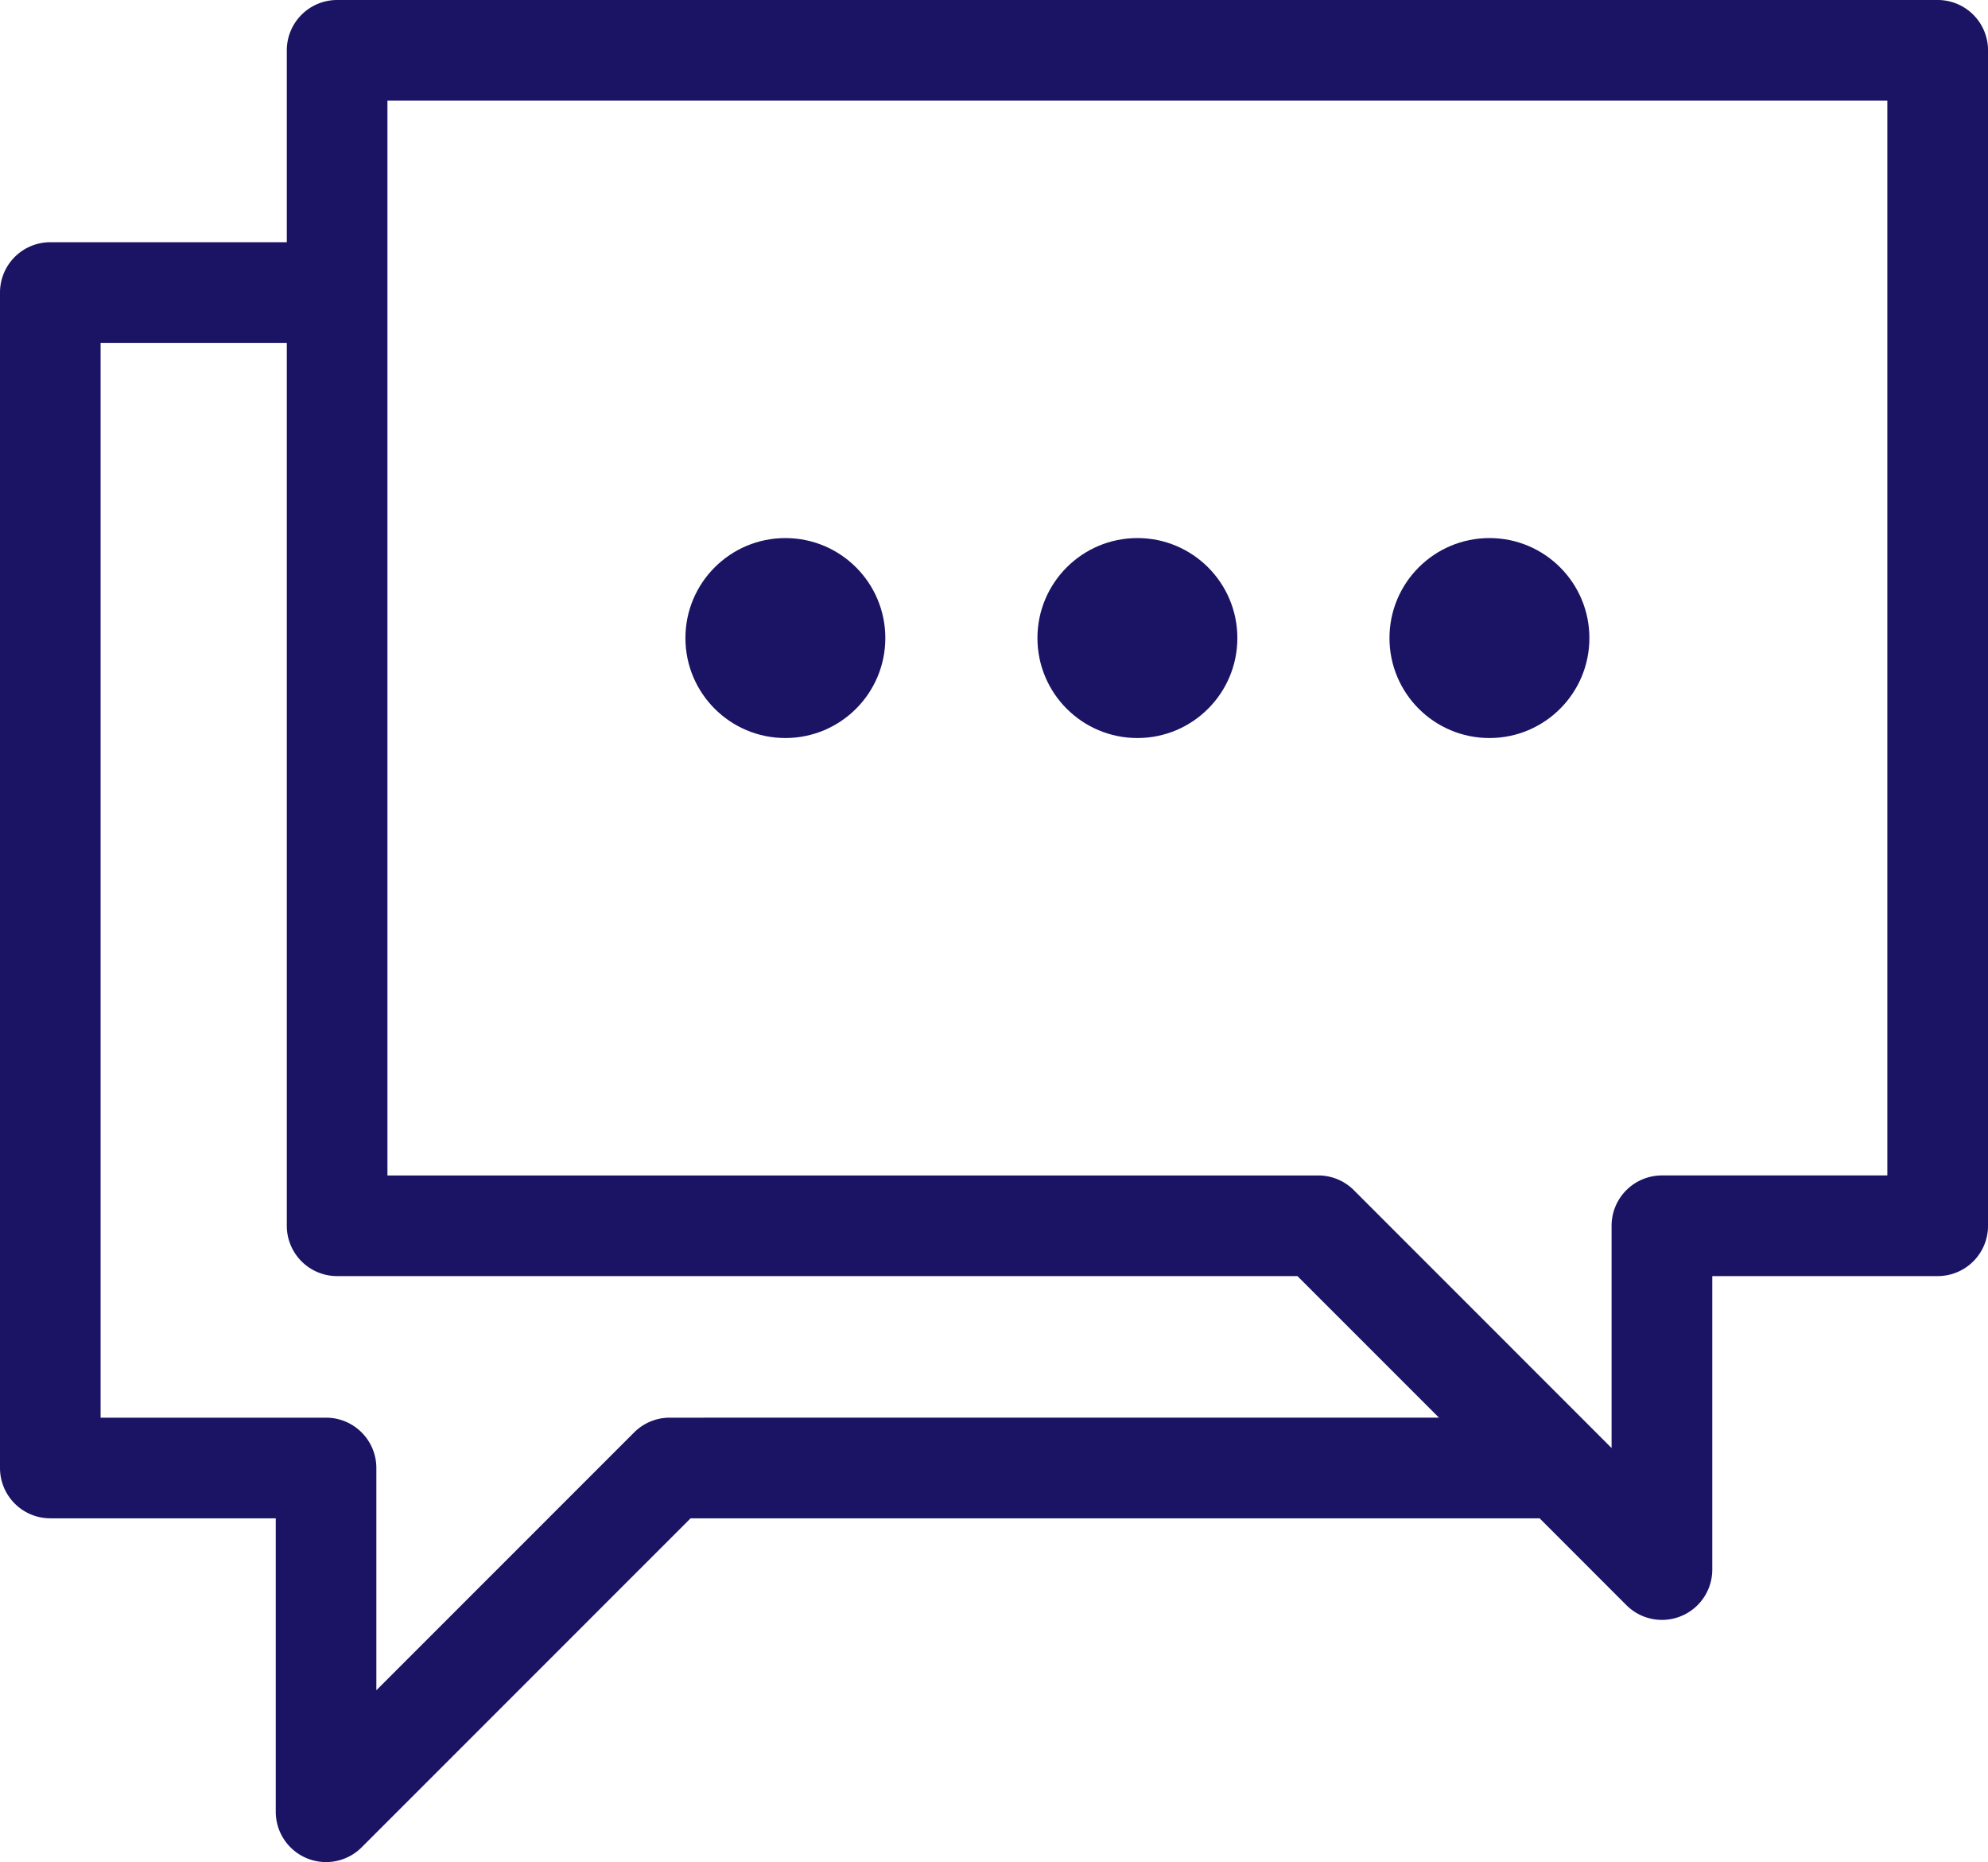
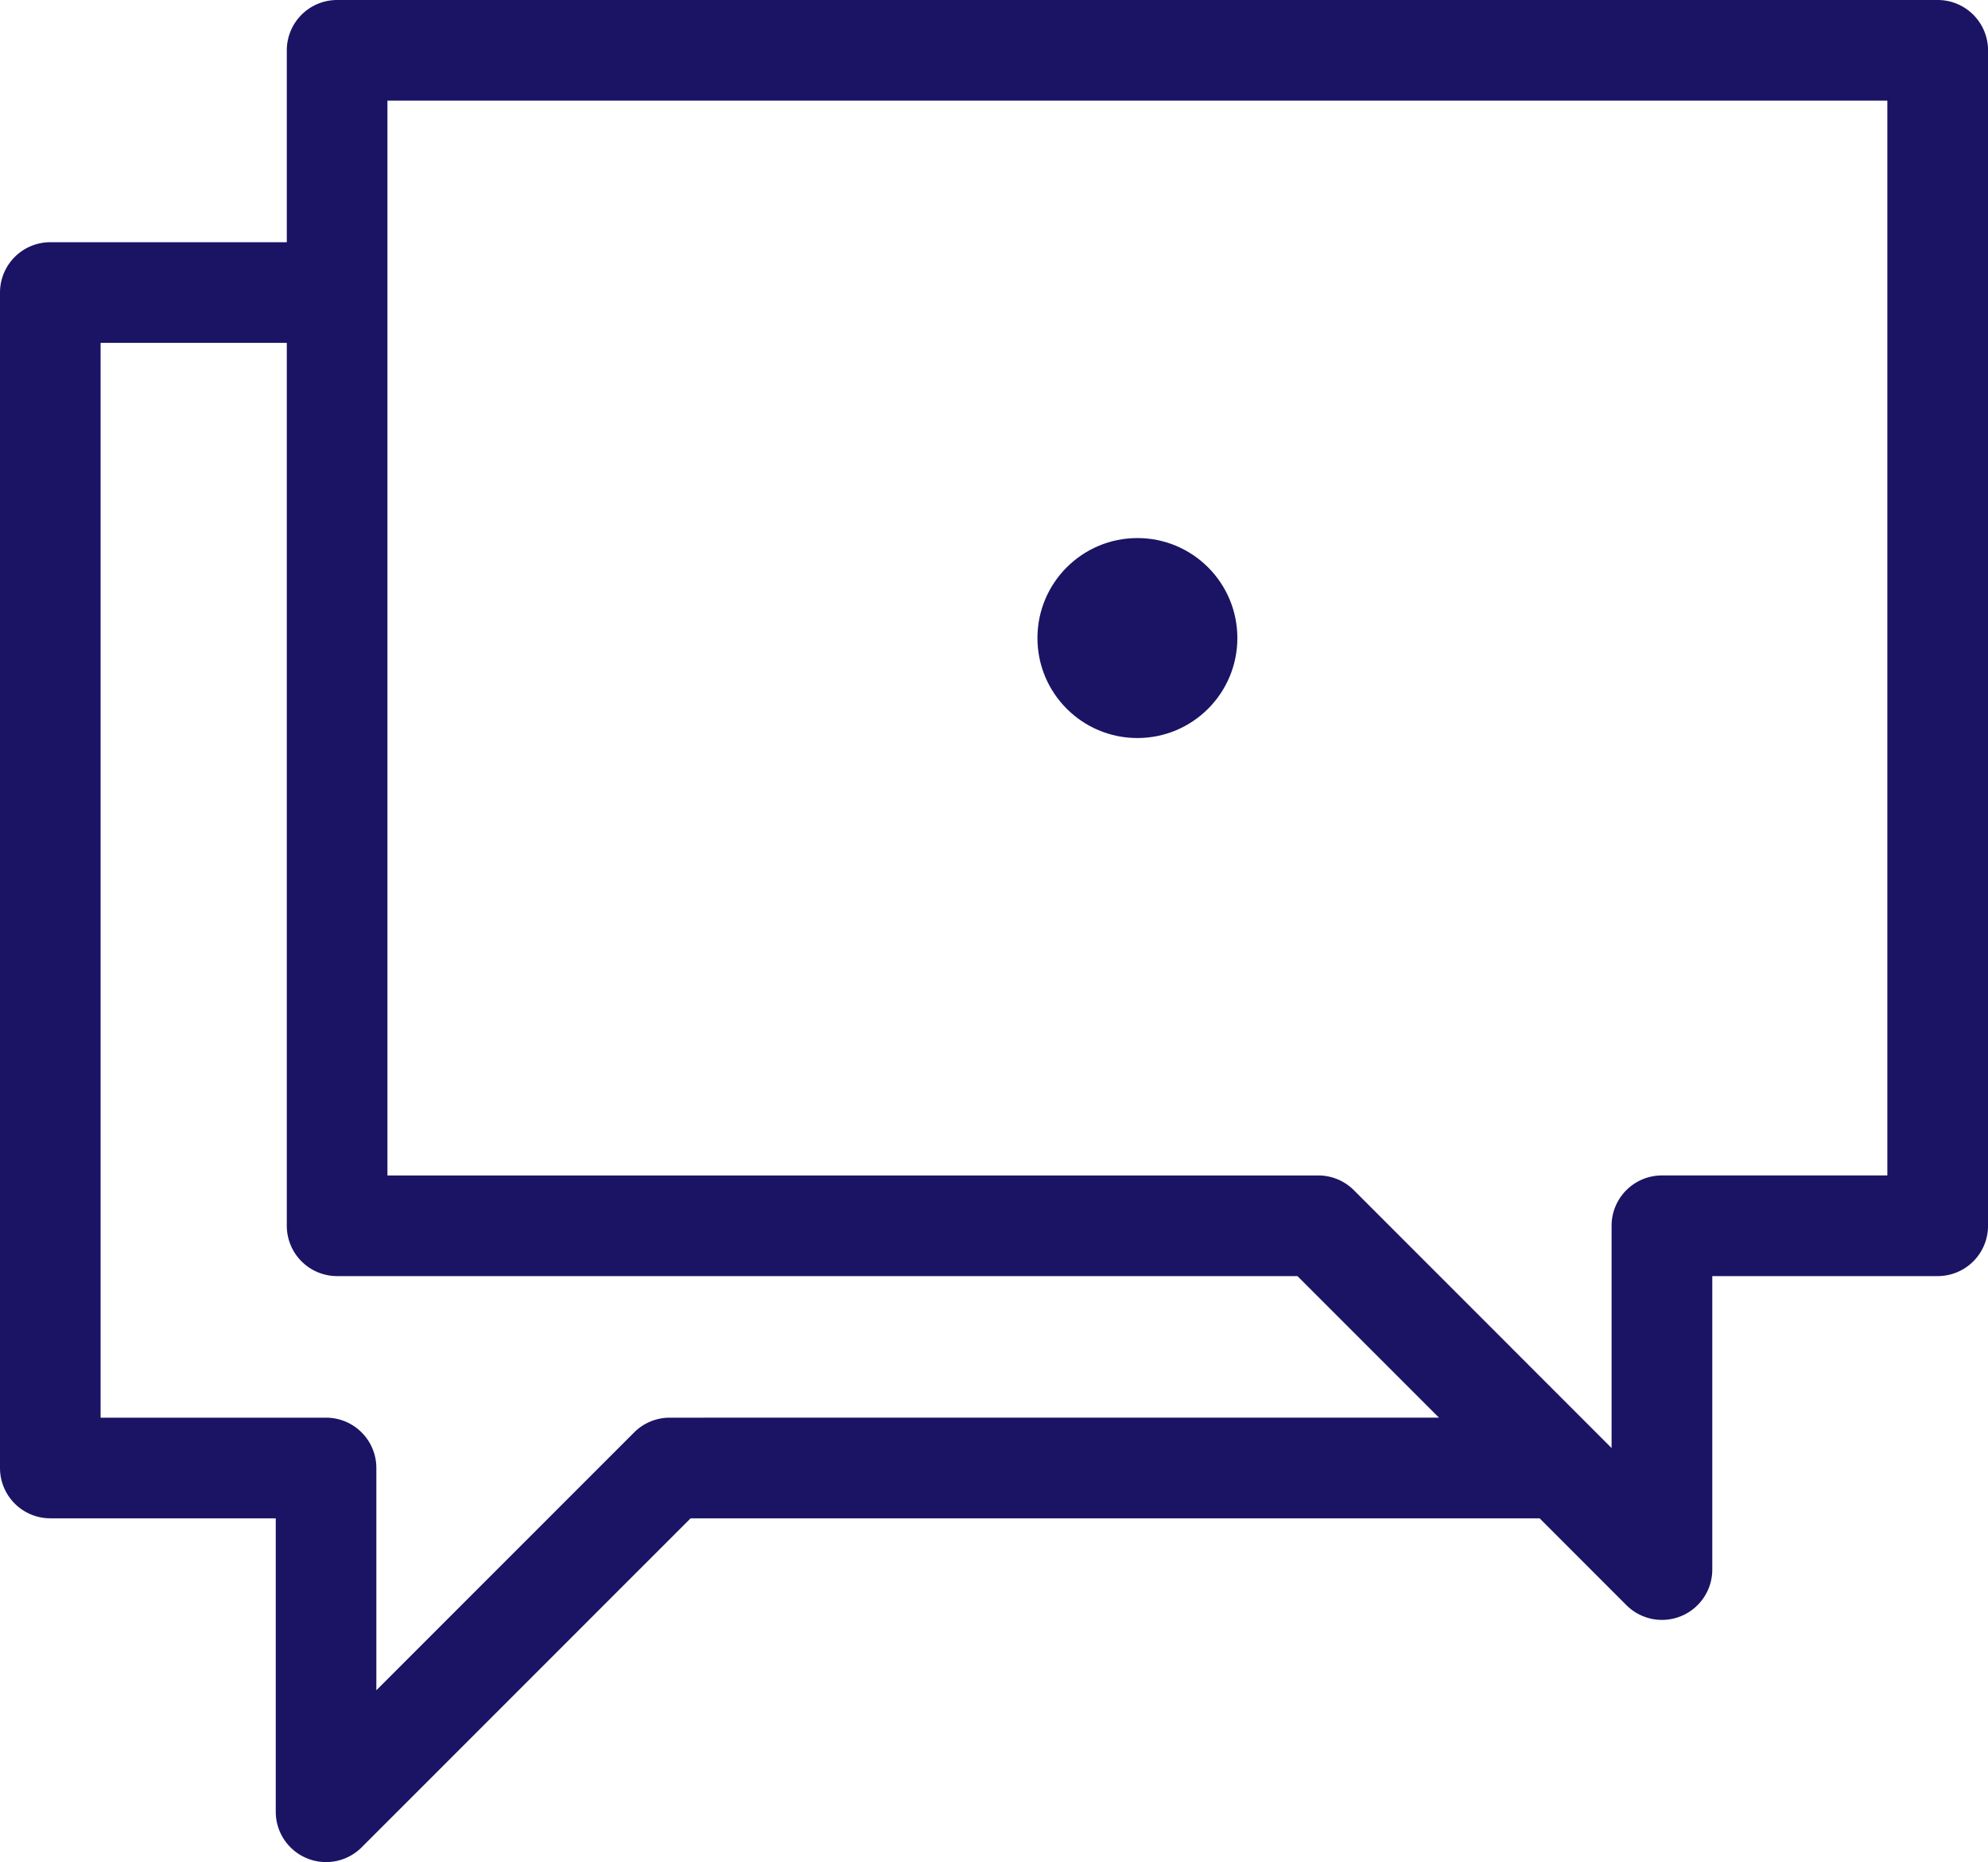
<svg xmlns="http://www.w3.org/2000/svg" id="Livello_1" data-name="Livello 1" viewBox="0 0 267.191 250.209">
  <defs>
    <style>
      .cls-1 {
        fill: #1b1464;
      }
    </style>
  </defs>
  <title>conttttt</title>
  <g>
-     <path class="cls-1" d="M271.467,24.315H56.347a6.763,6.763,0,0,0-6.762,6.762V56.862H17.8a6.763,6.763,0,0,0-6.762,6.762V221.57a6.763,6.763,0,0,0,6.762,6.762H48.1v39.429a6.762,6.762,0,0,0,11.544,4.781l44.21-44.21H217.965L229.628,240a6.762,6.762,0,0,0,11.544-4.781V195.785h30.3a6.763,6.763,0,0,0,6.762-6.762V31.077A6.763,6.763,0,0,0,271.467,24.315ZM101.049,214.808a6.764,6.764,0,0,0-4.781,1.981L61.621,251.437V221.57a6.763,6.763,0,0,0-6.762-6.762h-30.3V70.387H49.585V189.023a6.763,6.763,0,0,0,6.762,6.762h129.07l19.023,19.022ZM264.7,182.26h-30.3a6.763,6.763,0,0,0-6.762,6.762v29.866l-2.1-2.1-.008-.009L193,184.242a6.763,6.763,0,0,0-4.781-1.981H63.11V37.839H264.7Z" transform="translate(-11.038 -24.315)" />
-     <circle class="cls-1" cx="105.556" cy="85.735" r="13.434" />
+     <path class="cls-1" d="M271.467,24.315H56.347a6.763,6.763,0,0,0-6.762,6.762V56.862H17.8a6.763,6.763,0,0,0-6.762,6.762V221.57a6.763,6.763,0,0,0,6.762,6.762H48.1v39.429a6.762,6.762,0,0,0,11.544,4.781l44.21-44.21H217.965L229.628,240a6.762,6.762,0,0,0,11.544-4.781V195.785h30.3a6.763,6.763,0,0,0,6.762-6.762V31.077A6.763,6.763,0,0,0,271.467,24.315M101.049,214.808a6.764,6.764,0,0,0-4.781,1.981L61.621,251.437V221.57a6.763,6.763,0,0,0-6.762-6.762h-30.3V70.387H49.585V189.023a6.763,6.763,0,0,0,6.762,6.762h129.07l19.023,19.022ZM264.7,182.26h-30.3a6.763,6.763,0,0,0-6.762,6.762v29.866l-2.1-2.1-.008-.009L193,184.242a6.763,6.763,0,0,0-4.781-1.981H63.11V37.839H264.7Z" transform="translate(-11.038 -24.315)" />
    <circle class="cls-1" cx="152.869" cy="85.735" r="13.435" />
-     <circle class="cls-1" cx="200.183" cy="85.735" r="13.435" />
  </g>
</svg>